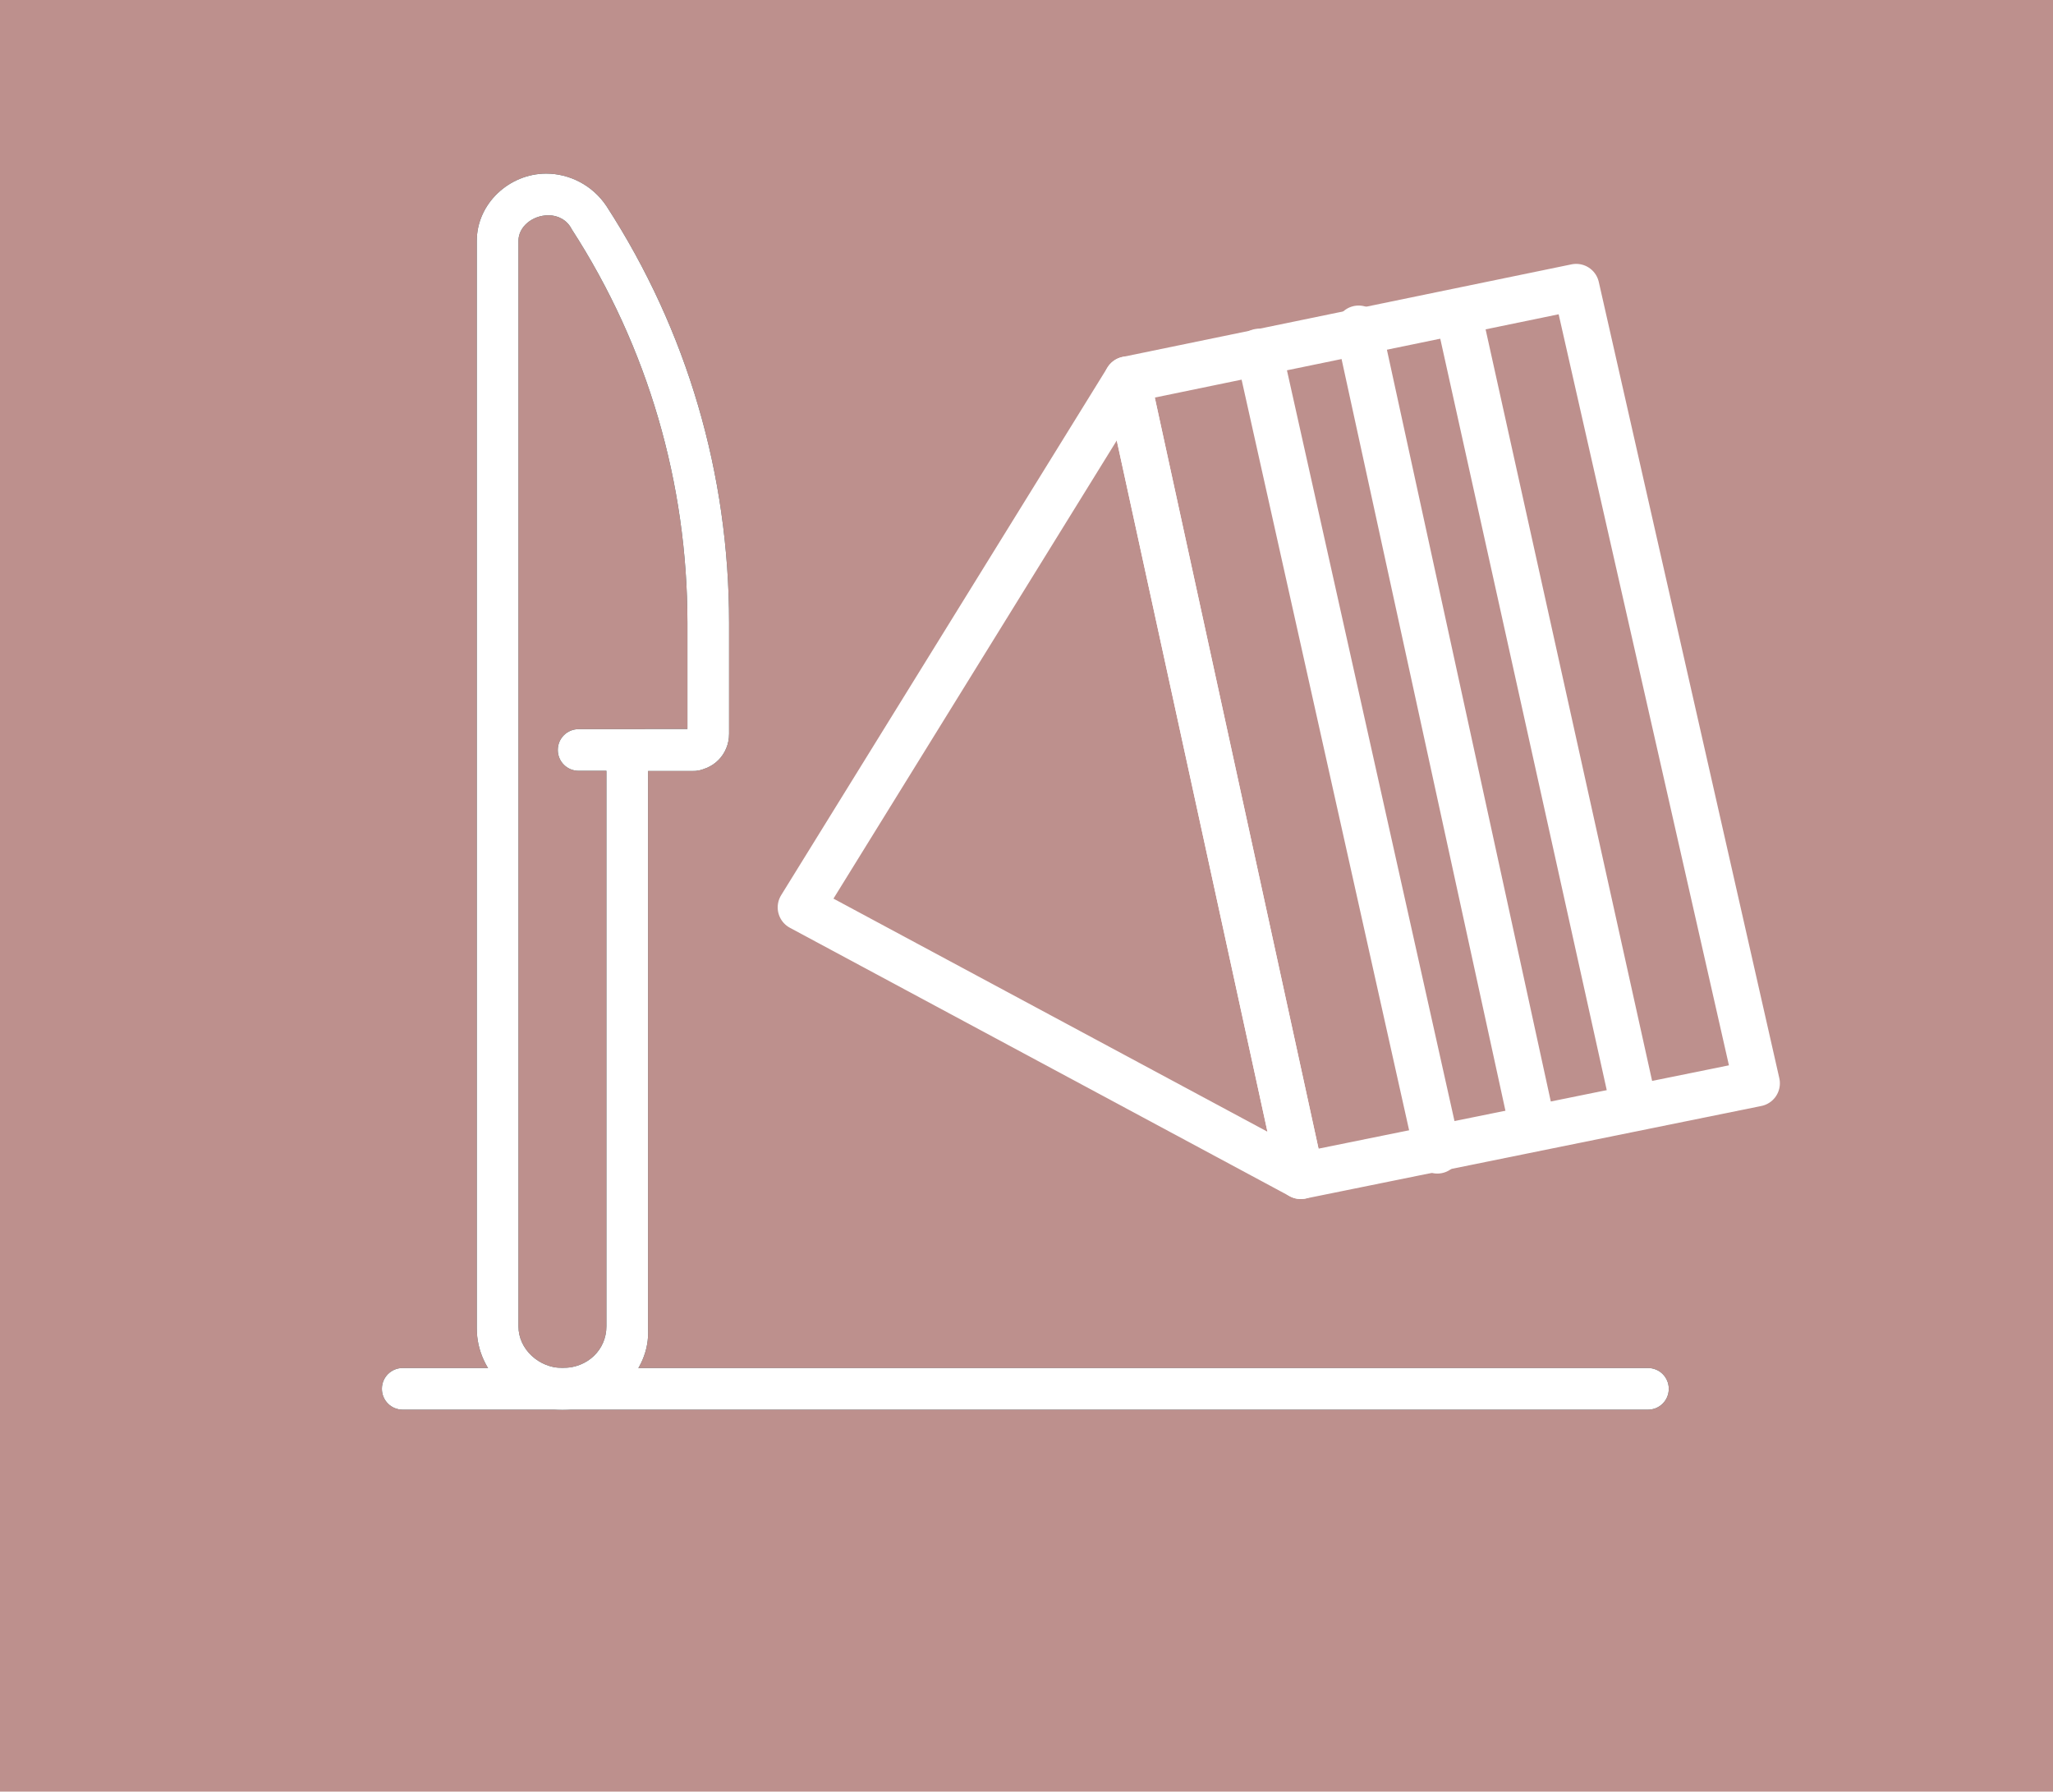
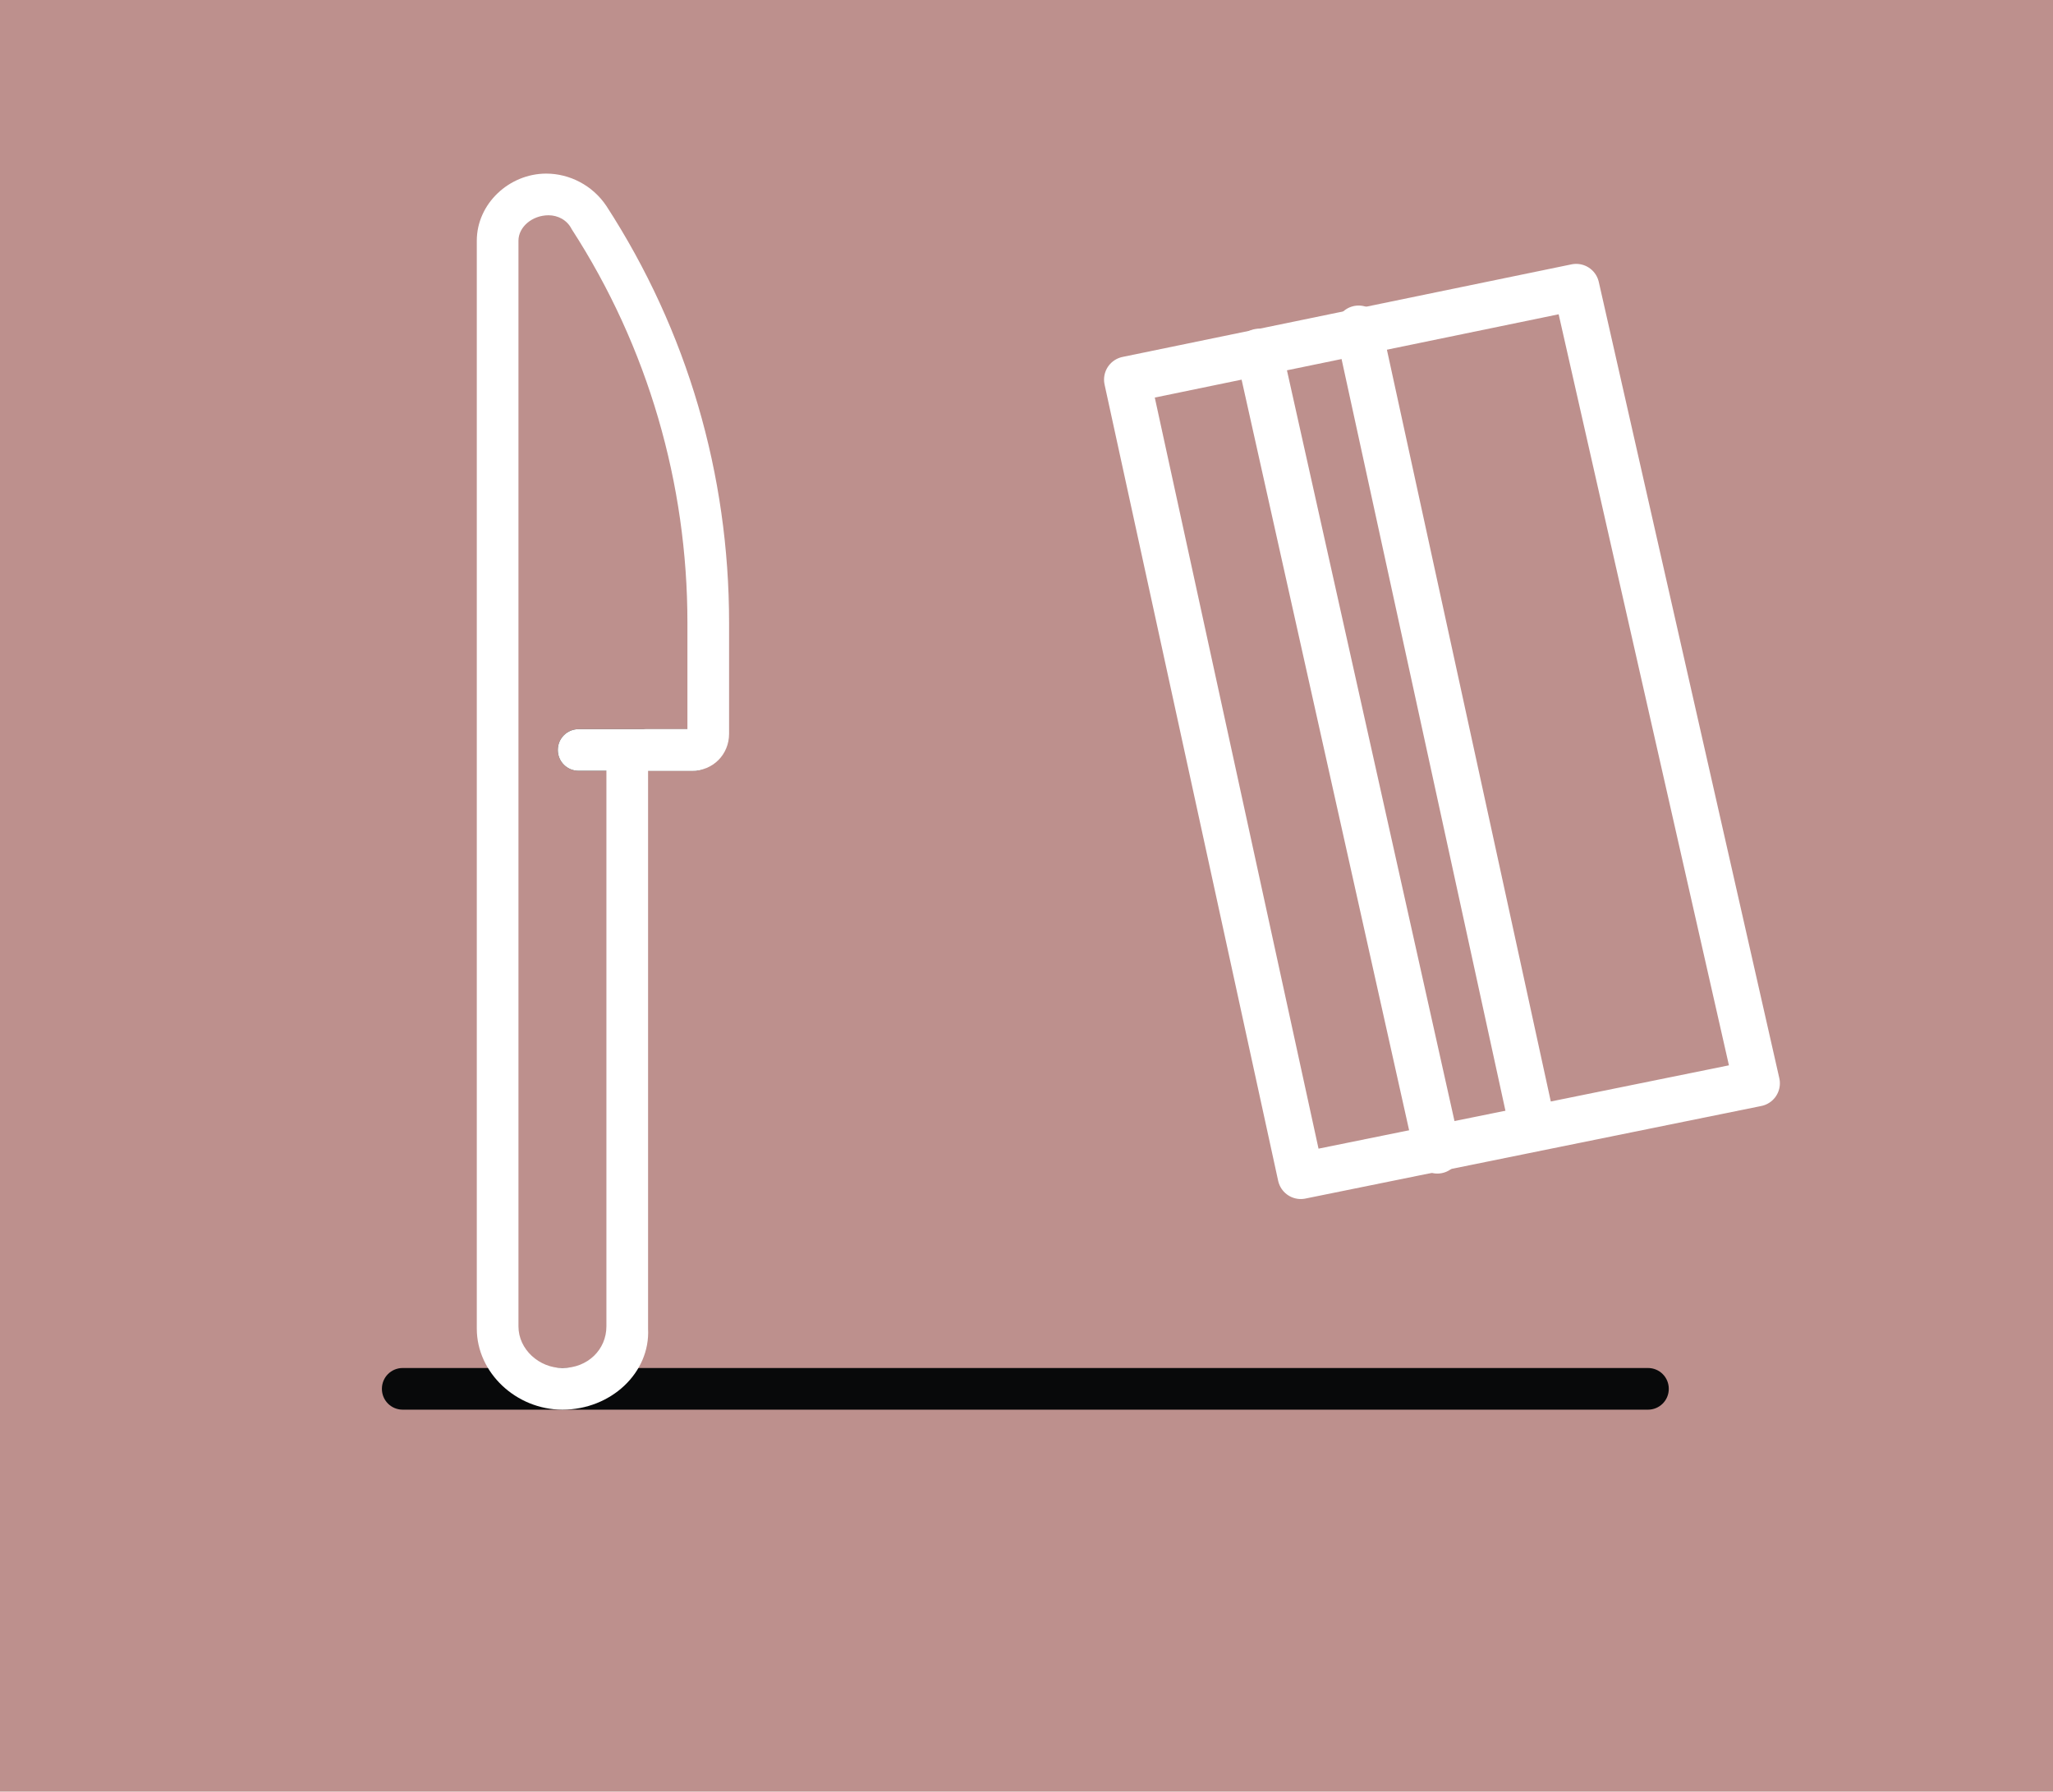
<svg xmlns="http://www.w3.org/2000/svg" version="1.1" id="Calque_1" x="0px" y="0px" viewBox="0 0 88.7 77.4" style="enable-background:new 0 0 88.7 77.4;" xml:space="preserve">
  <style type="text/css">
	.st0{fill:#BD908D;}
	.st1{fill:none;stroke:#FFFFFF;stroke-width:2;stroke-linecap:round;stroke-linejoin:round;stroke-miterlimit:10;}
	.st2{fill:#08090A;}
	.st3{fill:#FFFFFF;}
</style>
  <rect x="0" y="0" class="st0" width="88.7" height="77.4" />
-   <polygon class="st1" points="34.6,39.2 56.2,50.8 48.7,16.4 " />
  <polygon class="st1" points="68.1,12.4 48.7,16.4 56.2,50.8 75.9,46.8 " />
-   <line class="st1" x1="63" y1="13.5" x2="70.6" y2="47.8" />
  <line class="st1" x1="58.7" y1="14.2" x2="66.2" y2="48.6" />
  <line class="st1" x1="54.4" y1="15.2" x2="62.1" y2="49.7" />
  <g>
    <path class="st2" d="M71.2,60.9H17.4c-0.5,0-0.9-0.4-0.9-0.9s0.4-0.9,0.9-0.9h53.8c0.5,0,0.9,0.4,0.9,0.9S71.7,60.9,71.2,60.9z" />
-     <path class="st2" d="M24.3,60.9c-2,0-3.7-1.6-3.7-3.5V10.4c0-1.6,1.4-2.9,3-2.9c1,0,2,0.5,2.6,1.4c3.5,5.4,5.3,11.6,5.3,18v4.8   c0,0.9-0.7,1.6-1.6,1.6h-1.9v24.1C28.1,59.3,26.4,60.9,24.3,60.9z M23.7,9.3c-0.7,0-1.3,0.5-1.3,1.1v46.9c0,1,0.9,1.8,1.9,1.8   c1.1,0,1.9-0.8,1.9-1.8V33.2c0-0.9,0.8-1.7,1.7-1.7h1.8v-4.6c0-6-1.7-11.9-5-17C24.5,9.5,24.1,9.3,23.7,9.3z" />
    <path class="st2" d="M30,33.3H25c-0.5,0-0.9-0.4-0.9-0.9s0.4-0.9,0.9-0.9H30c0.5,0,0.9,0.4,0.9,0.9S30.5,33.3,30,33.3z" />
  </g>
  <g>
-     <path class="st3" d="M71.2,60.9H17.4c-0.5,0-0.9-0.4-0.9-0.9s0.4-0.9,0.9-0.9h53.8c0.5,0,0.9,0.4,0.9,0.9S71.7,60.9,71.2,60.9z" />
    <path class="st3" d="M24.3,60.9c-2,0-3.7-1.6-3.7-3.5V10.4c0-1.6,1.4-2.9,3-2.9c1,0,2,0.5,2.6,1.4c3.5,5.4,5.3,11.6,5.3,18v4.8   c0,0.9-0.7,1.6-1.6,1.6h-1.9v24.1C28.1,59.3,26.4,60.9,24.3,60.9z M23.7,9.3c-0.7,0-1.3,0.5-1.3,1.1v46.9c0,1,0.9,1.8,1.9,1.8   c1.1,0,1.9-0.8,1.9-1.8V33.2c0-0.9,0.8-1.7,1.7-1.7h1.8v-4.6c0-6-1.7-11.9-5-17C24.5,9.5,24.1,9.3,23.7,9.3z" />
    <path class="st3" d="M30,33.3H25c-0.5,0-0.9-0.4-0.9-0.9s0.4-0.9,0.9-0.9H30c0.5,0,0.9,0.4,0.9,0.9S30.5,33.3,30,33.3z" />
  </g>
</svg>